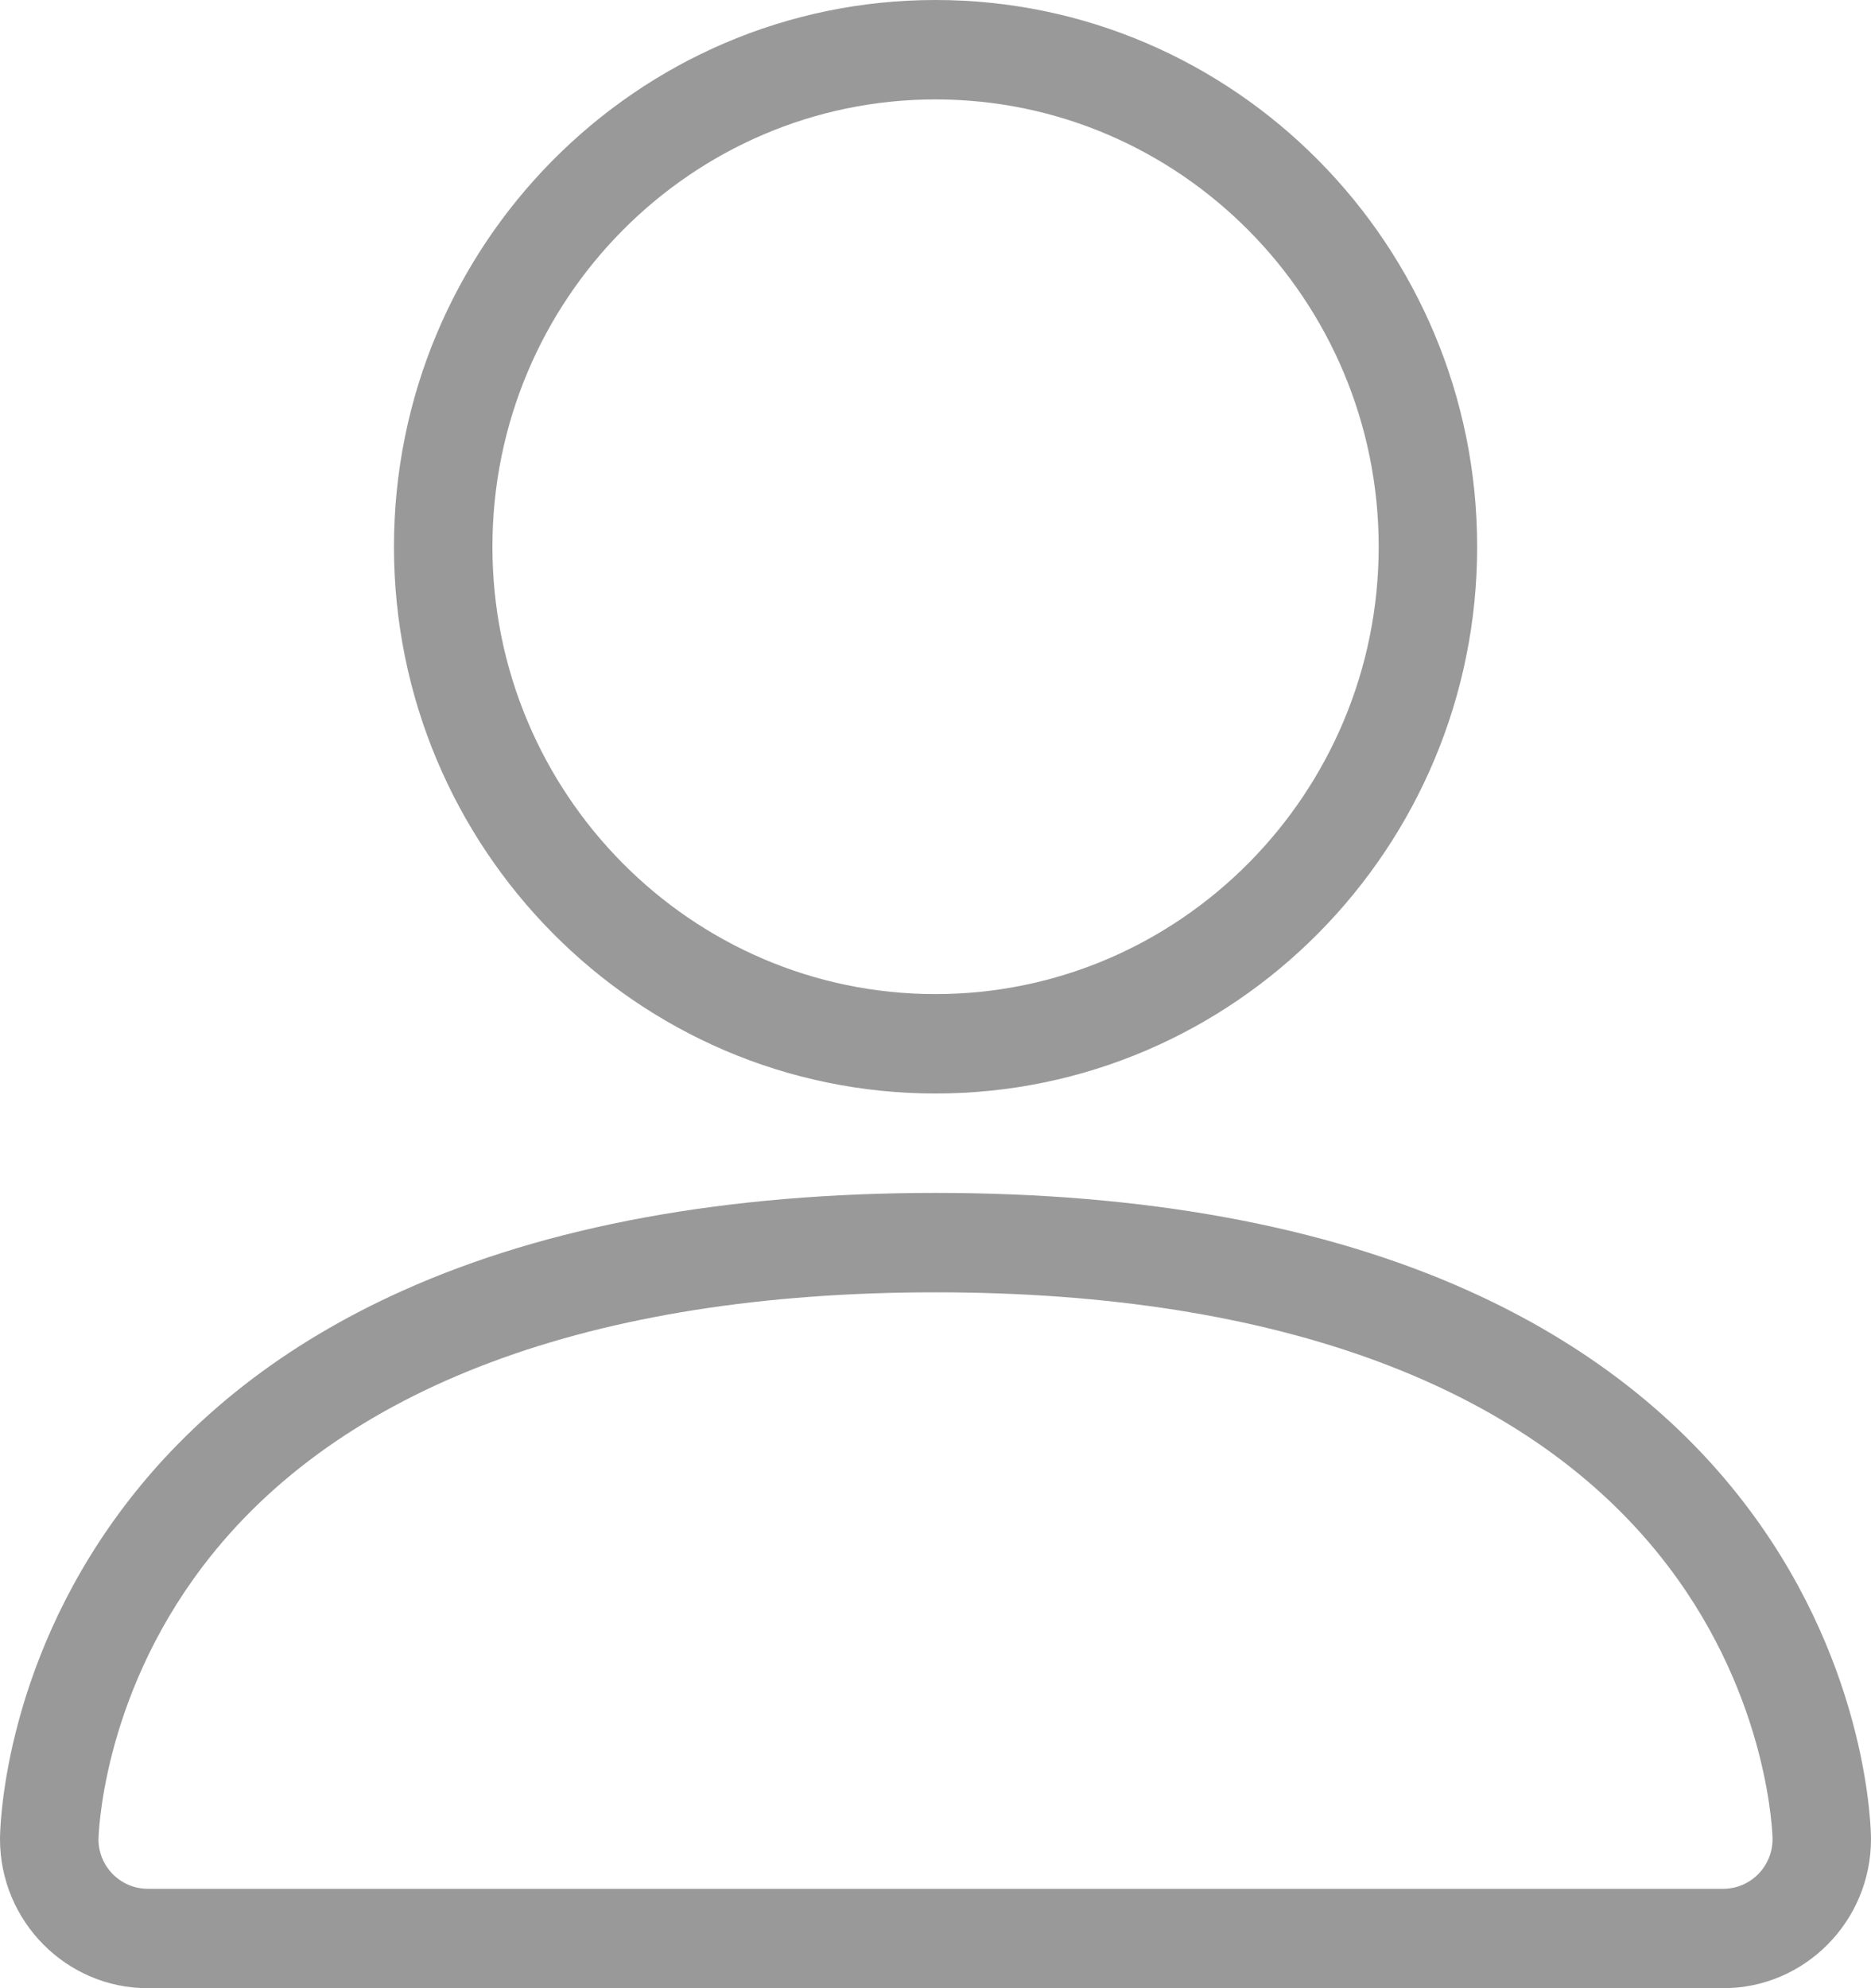
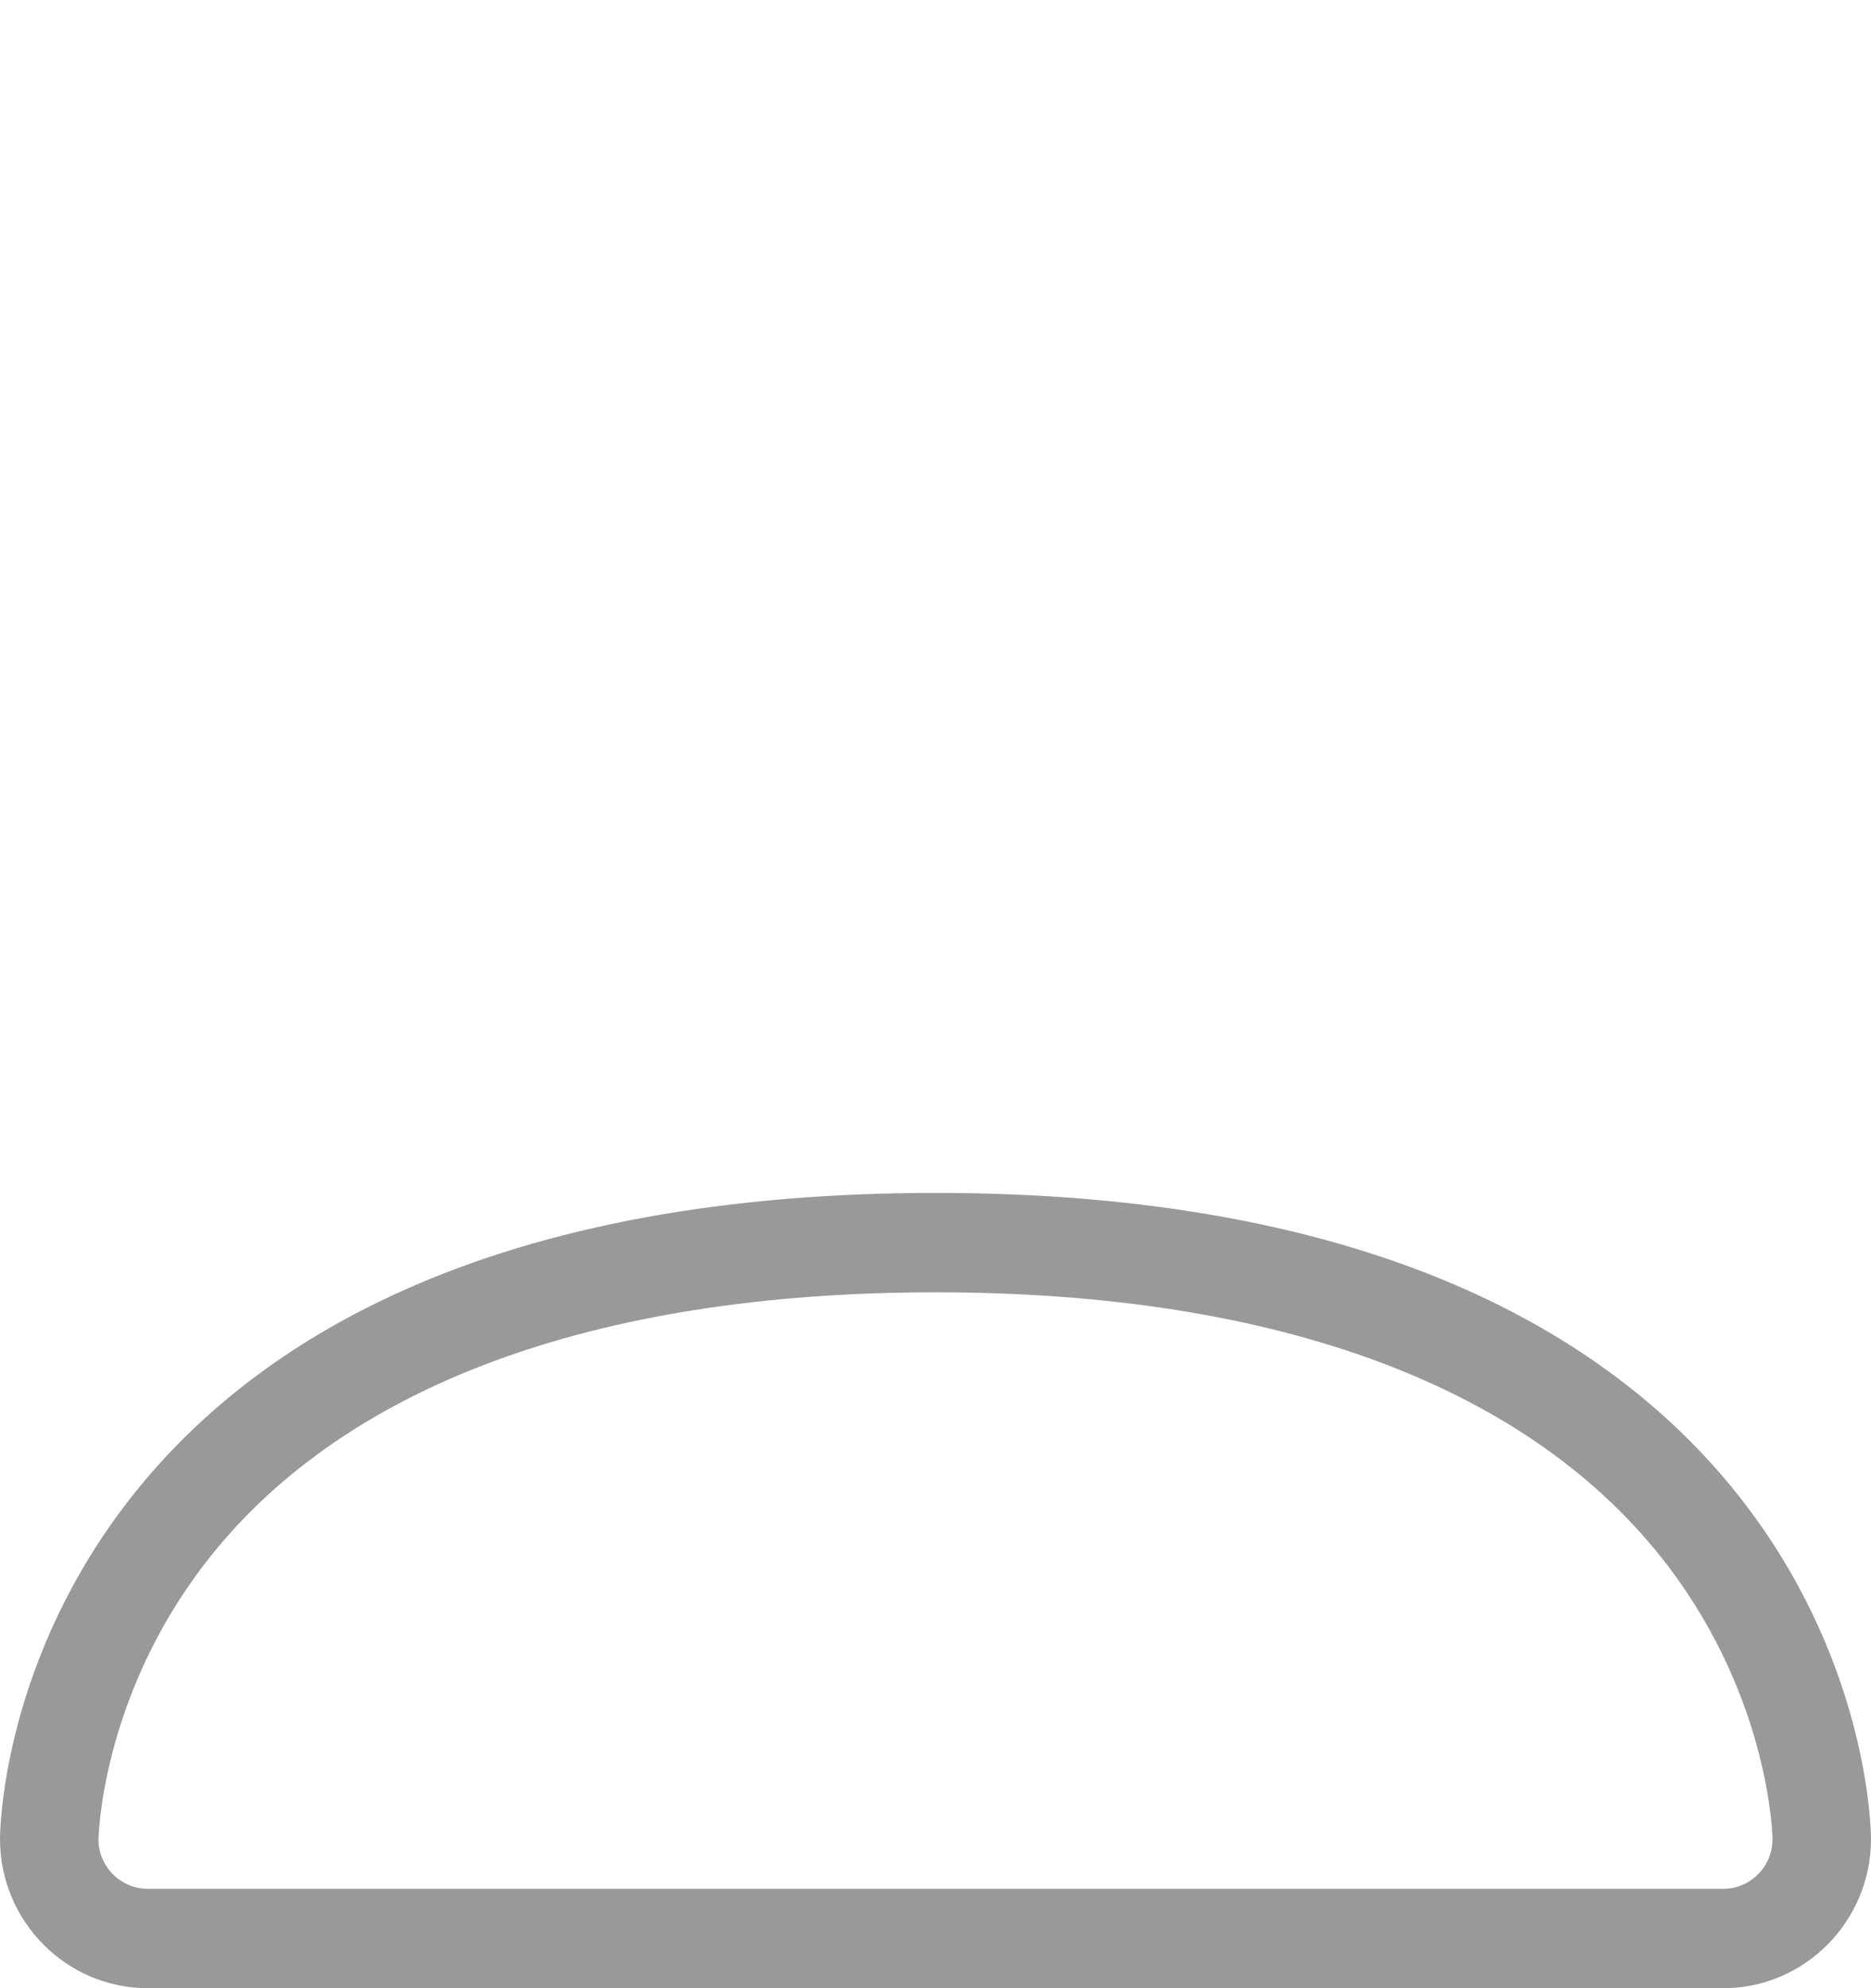
<svg xmlns="http://www.w3.org/2000/svg" width="16" height="17" viewBox="0 0 16 17" fill="none">
-   <path d="M8 9.35C5.446 9.35 3.369 7.253 3.369 4.675C3.369 2.097 5.446 0 8 0C10.555 0 12.632 2.097 12.632 4.675C12.632 7.253 10.555 9.35 8 9.35ZM8 0.85C5.911 0.85 4.211 2.566 4.211 4.675C4.211 6.784 5.911 8.5 8 8.5C10.09 8.5 11.79 6.784 11.79 4.675C11.79 2.566 10.09 0.85 8 0.85Z" fill="#999999" />
  <path d="M14.737 17H1.263C0.567 17 0 16.428 0 15.725C0 15.667 0.012 14.293 1.032 12.92C1.625 12.121 2.438 11.486 3.448 11.034C4.68 10.481 6.212 10.2 8 10.2C9.788 10.2 11.32 10.481 12.552 11.034C13.562 11.487 14.375 12.121 14.968 12.92C15.988 14.293 16 15.667 16 15.725C16 16.428 15.433 17 14.737 17ZM8 11.05C5.064 11.05 2.897 11.86 1.734 13.393C0.862 14.541 0.843 15.715 0.842 15.727C0.842 15.96 1.031 16.15 1.263 16.15H14.737C14.969 16.15 15.158 15.96 15.158 15.725C15.158 15.715 15.139 14.541 14.266 13.393C13.102 11.86 10.936 11.05 8 11.05Z" fill="#999999" />
</svg>